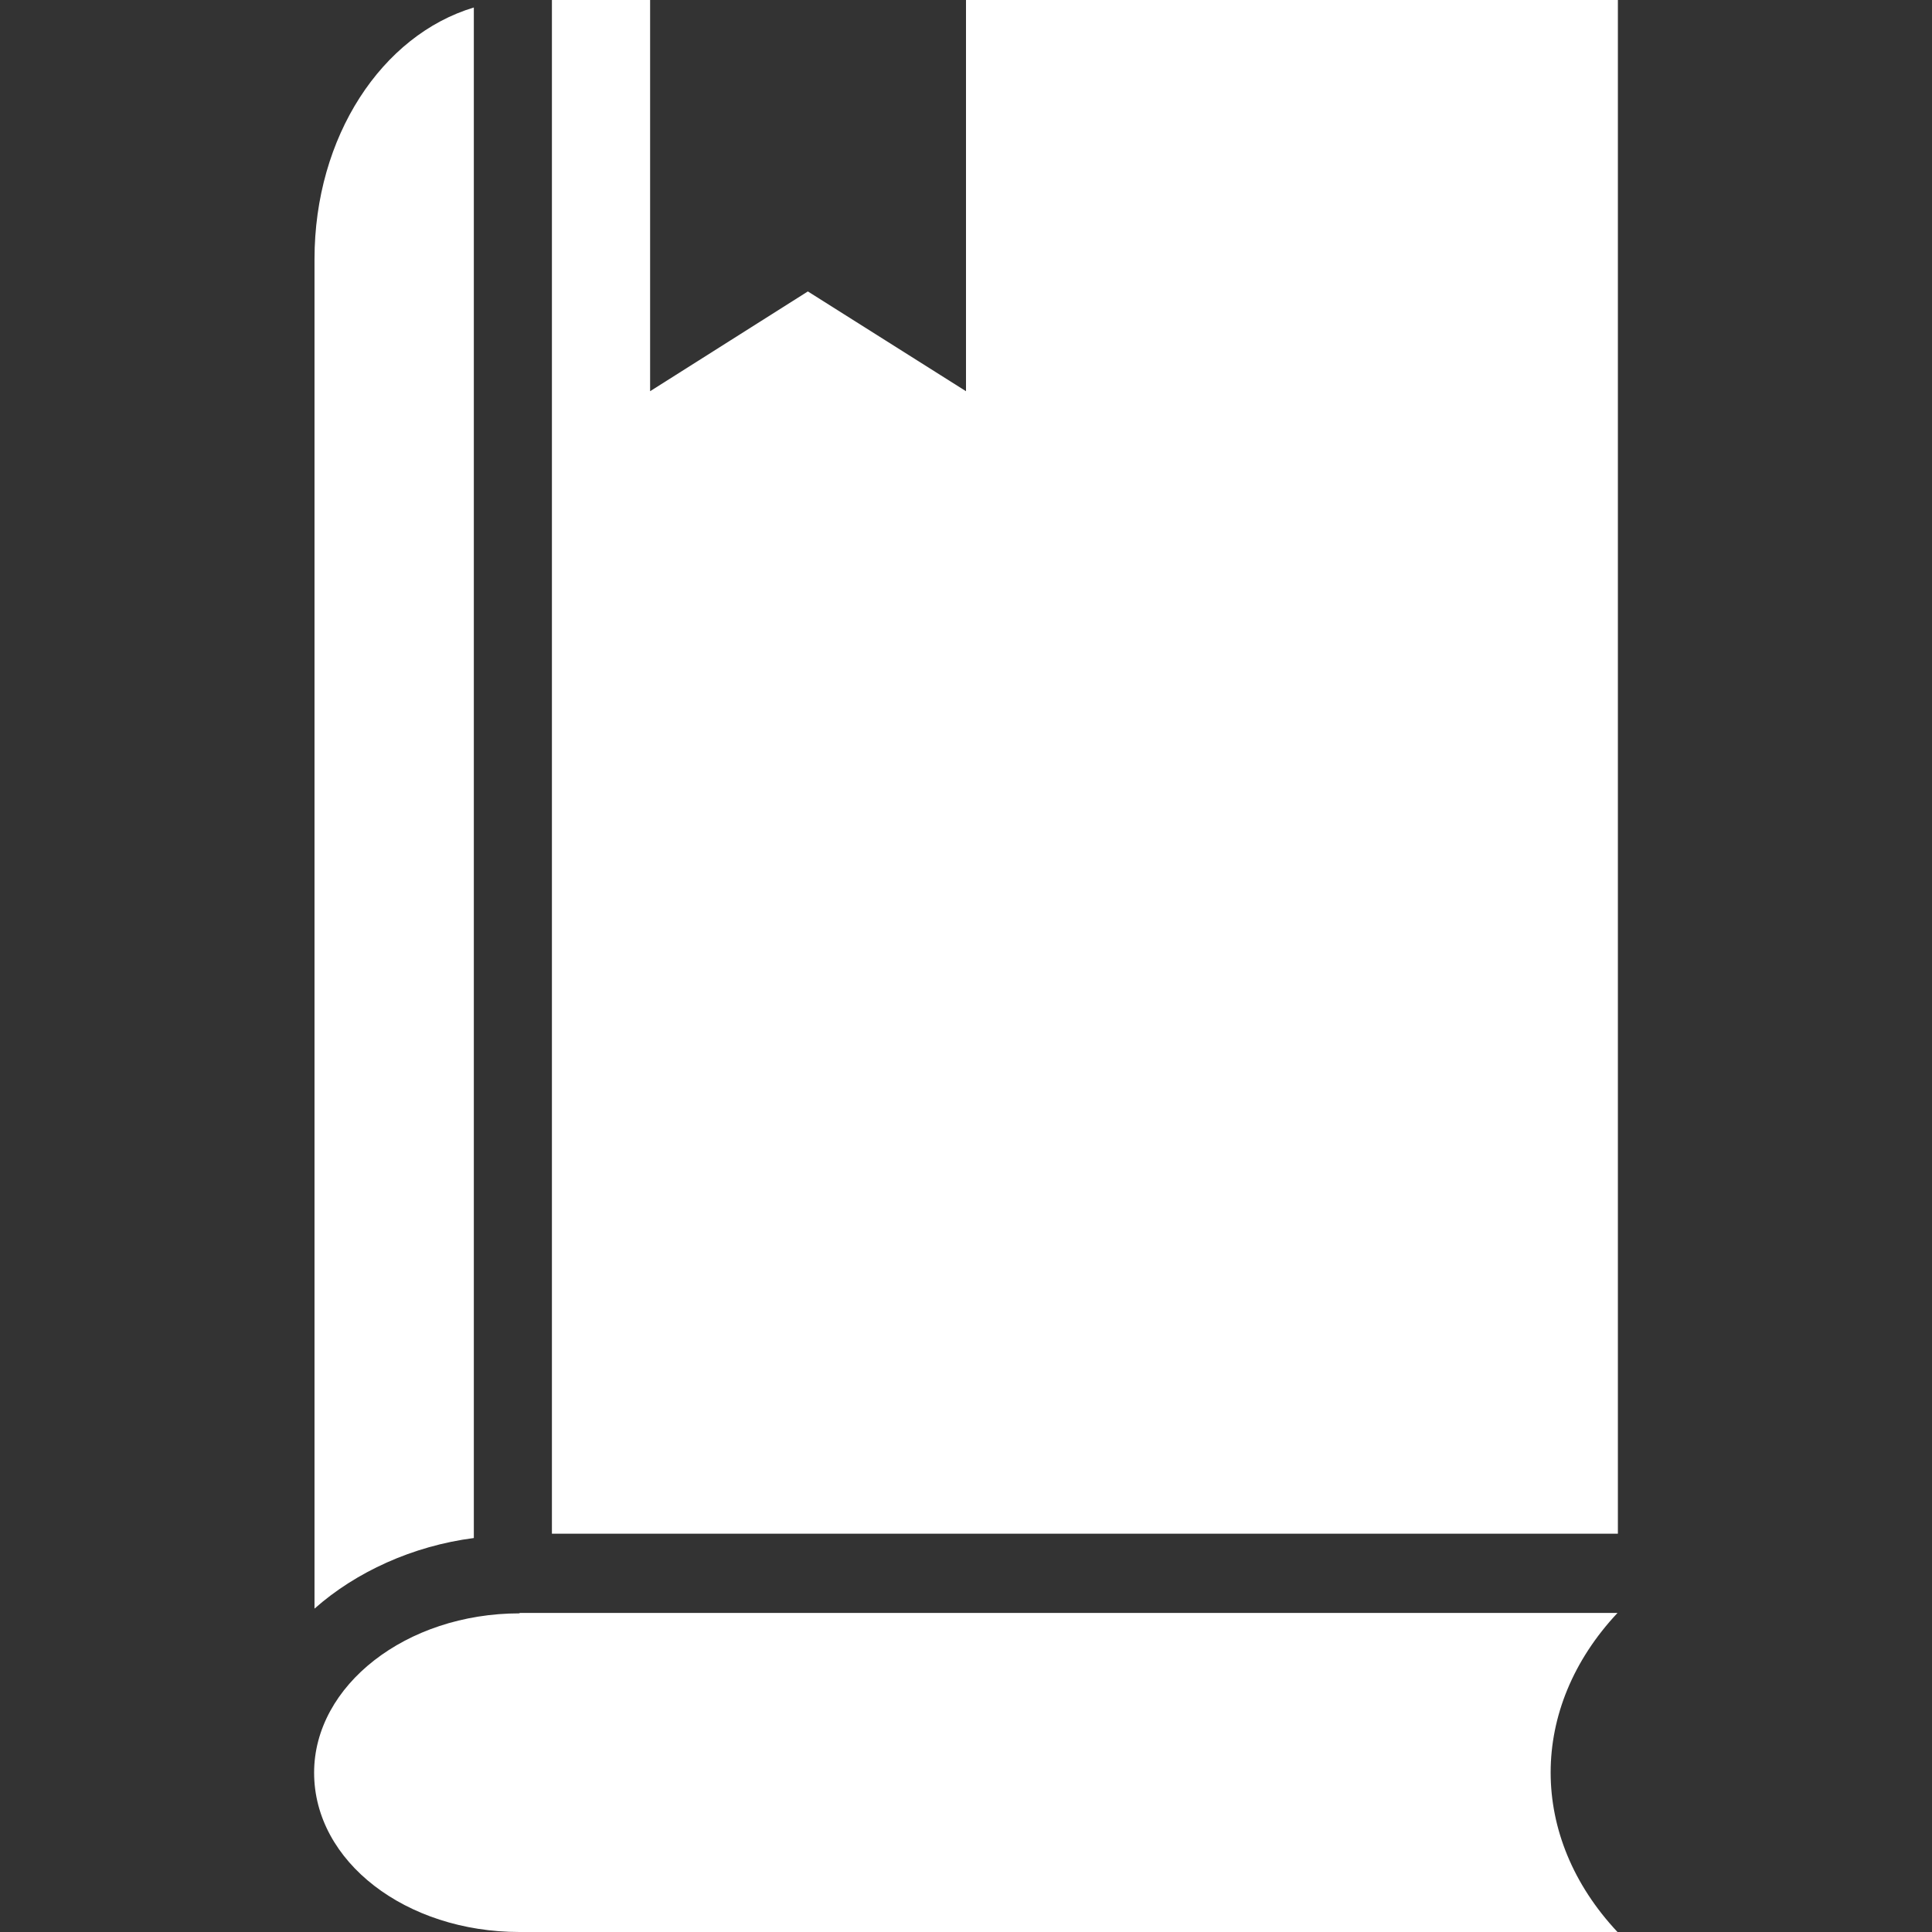
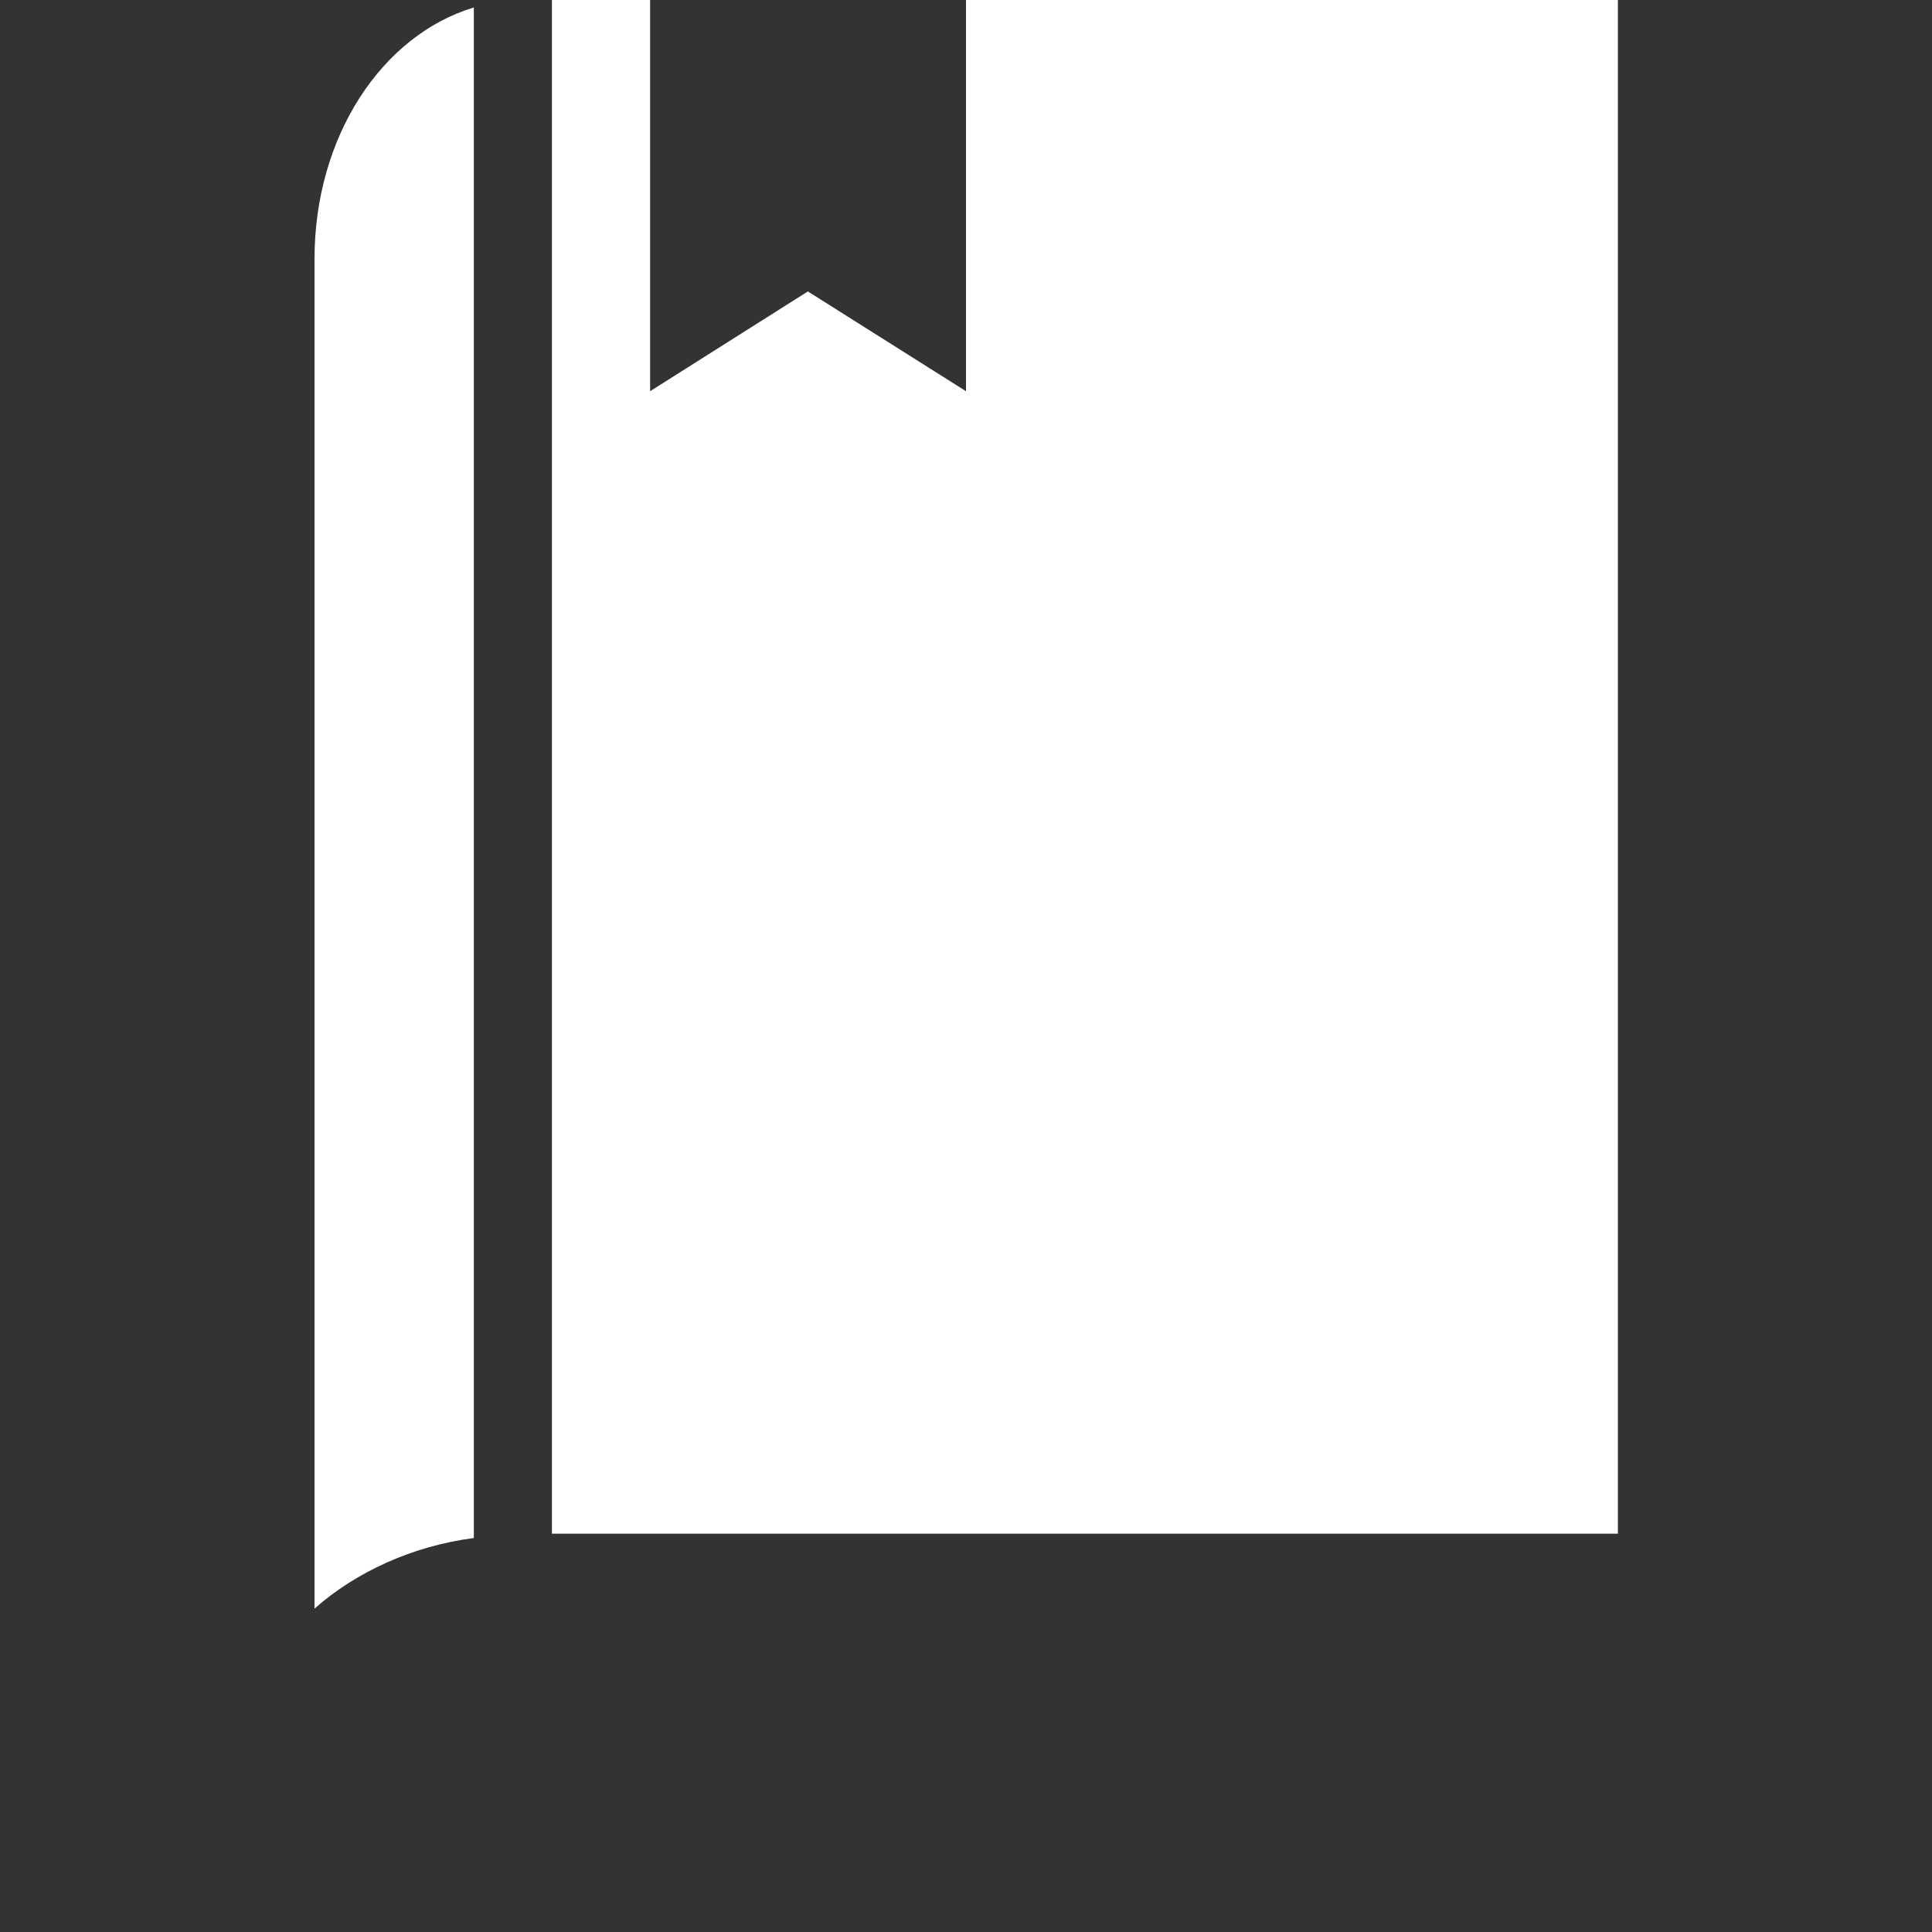
<svg xmlns="http://www.w3.org/2000/svg" id="Capa_1" x="0" y="0" fill="#fff" version="1.1" viewBox="0 0 489.9 489.9" style="enable-background:new 0 0 489.9 489.9" xml:space="preserve">
  <rect x="0" y="0" width="489.9" height="489.9" fill="#333333" stroke="none" />
  <g>
    <g>
      <g>
-         <path d="M131.75,409.1c-28.8,0-52.1,18.3-52.1,40.4c0,22.6,23.3,40.4,52.1,40.4h278.4c-22.6-24.1-22.6-56.8,0-80.9h-278.4V409.1z" />
-         <path d="M120.15,1.9c-23.3,7-40.4,32.7-40.4,63.8v342.2c10.5-9.3,24.9-15.9,40.4-17.9V1.9z" />
+         <path d="M120.15,1.9c-23.3,7-40.4,32.7-40.4,63.8v342.2c10.5-9.3,24.9-15.9,40.4-17.9V1.9" />
        <polygon points="244.95 0 244.95 99.2 204.85 73.9 164.85 99.2 164.85 0 139.95 0 139.95 388.9 410.25 388.9 410.25 0" />
      </g>
    </g>
  </g>
</svg>